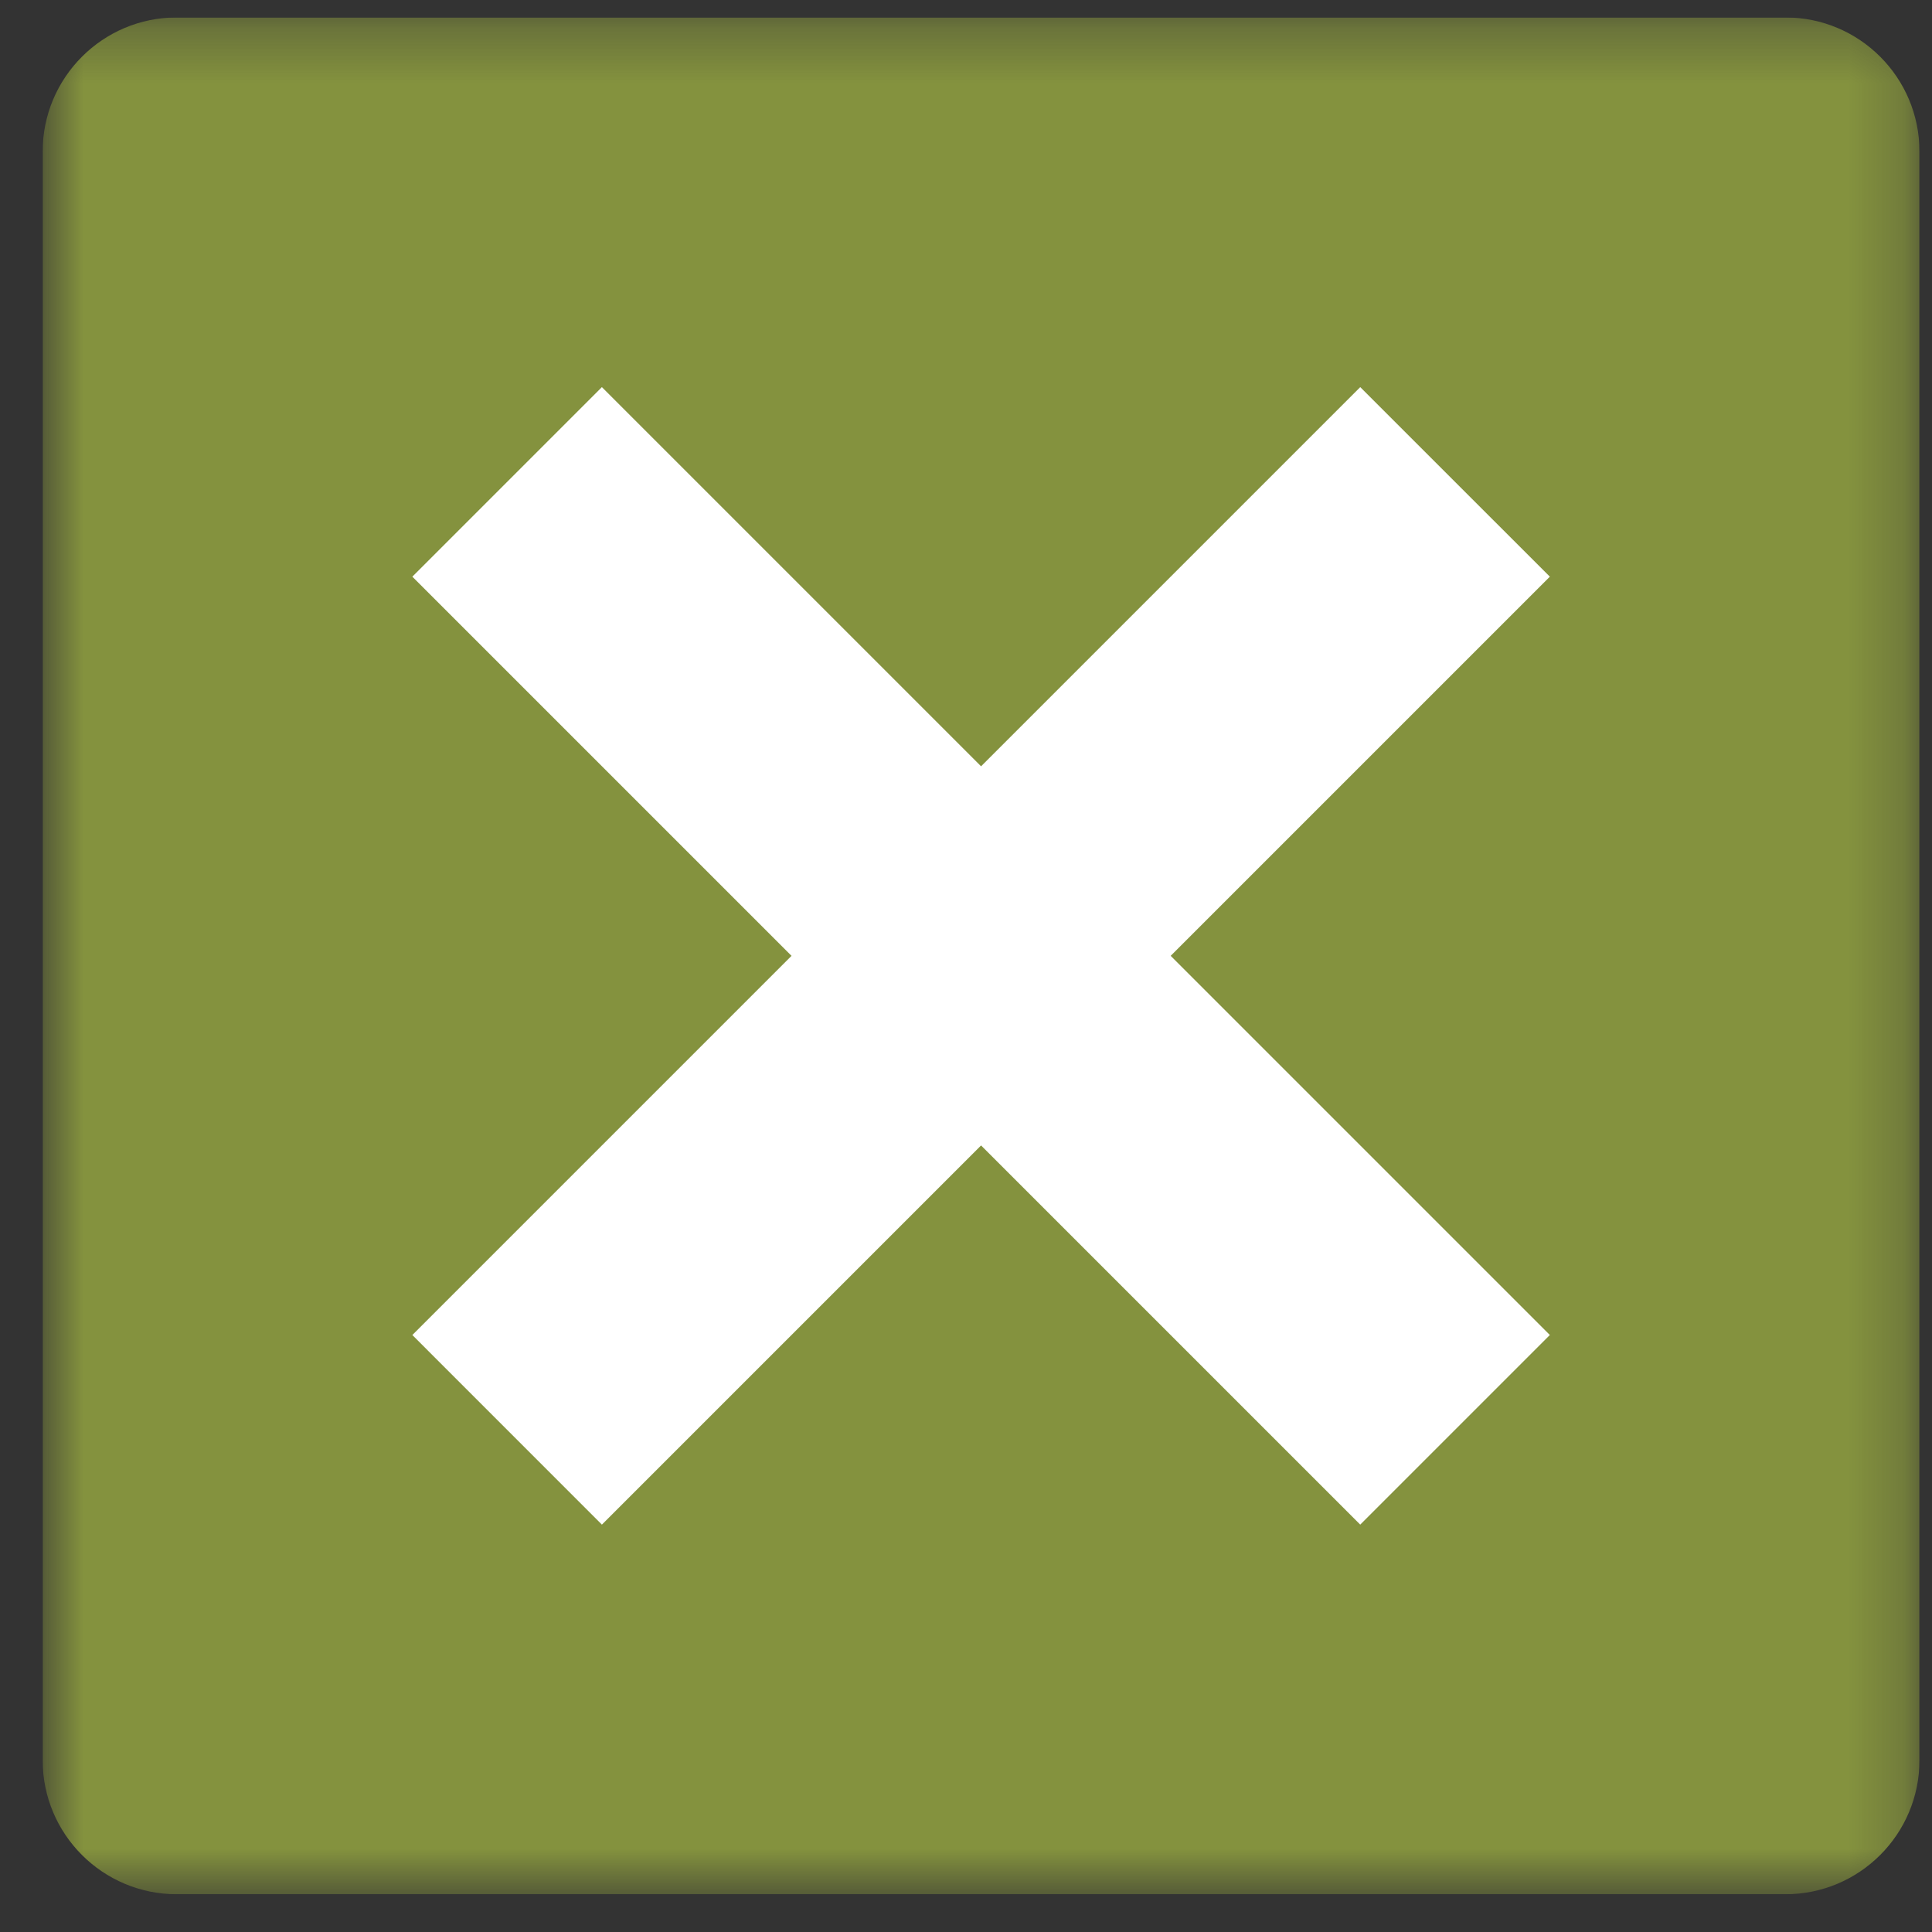
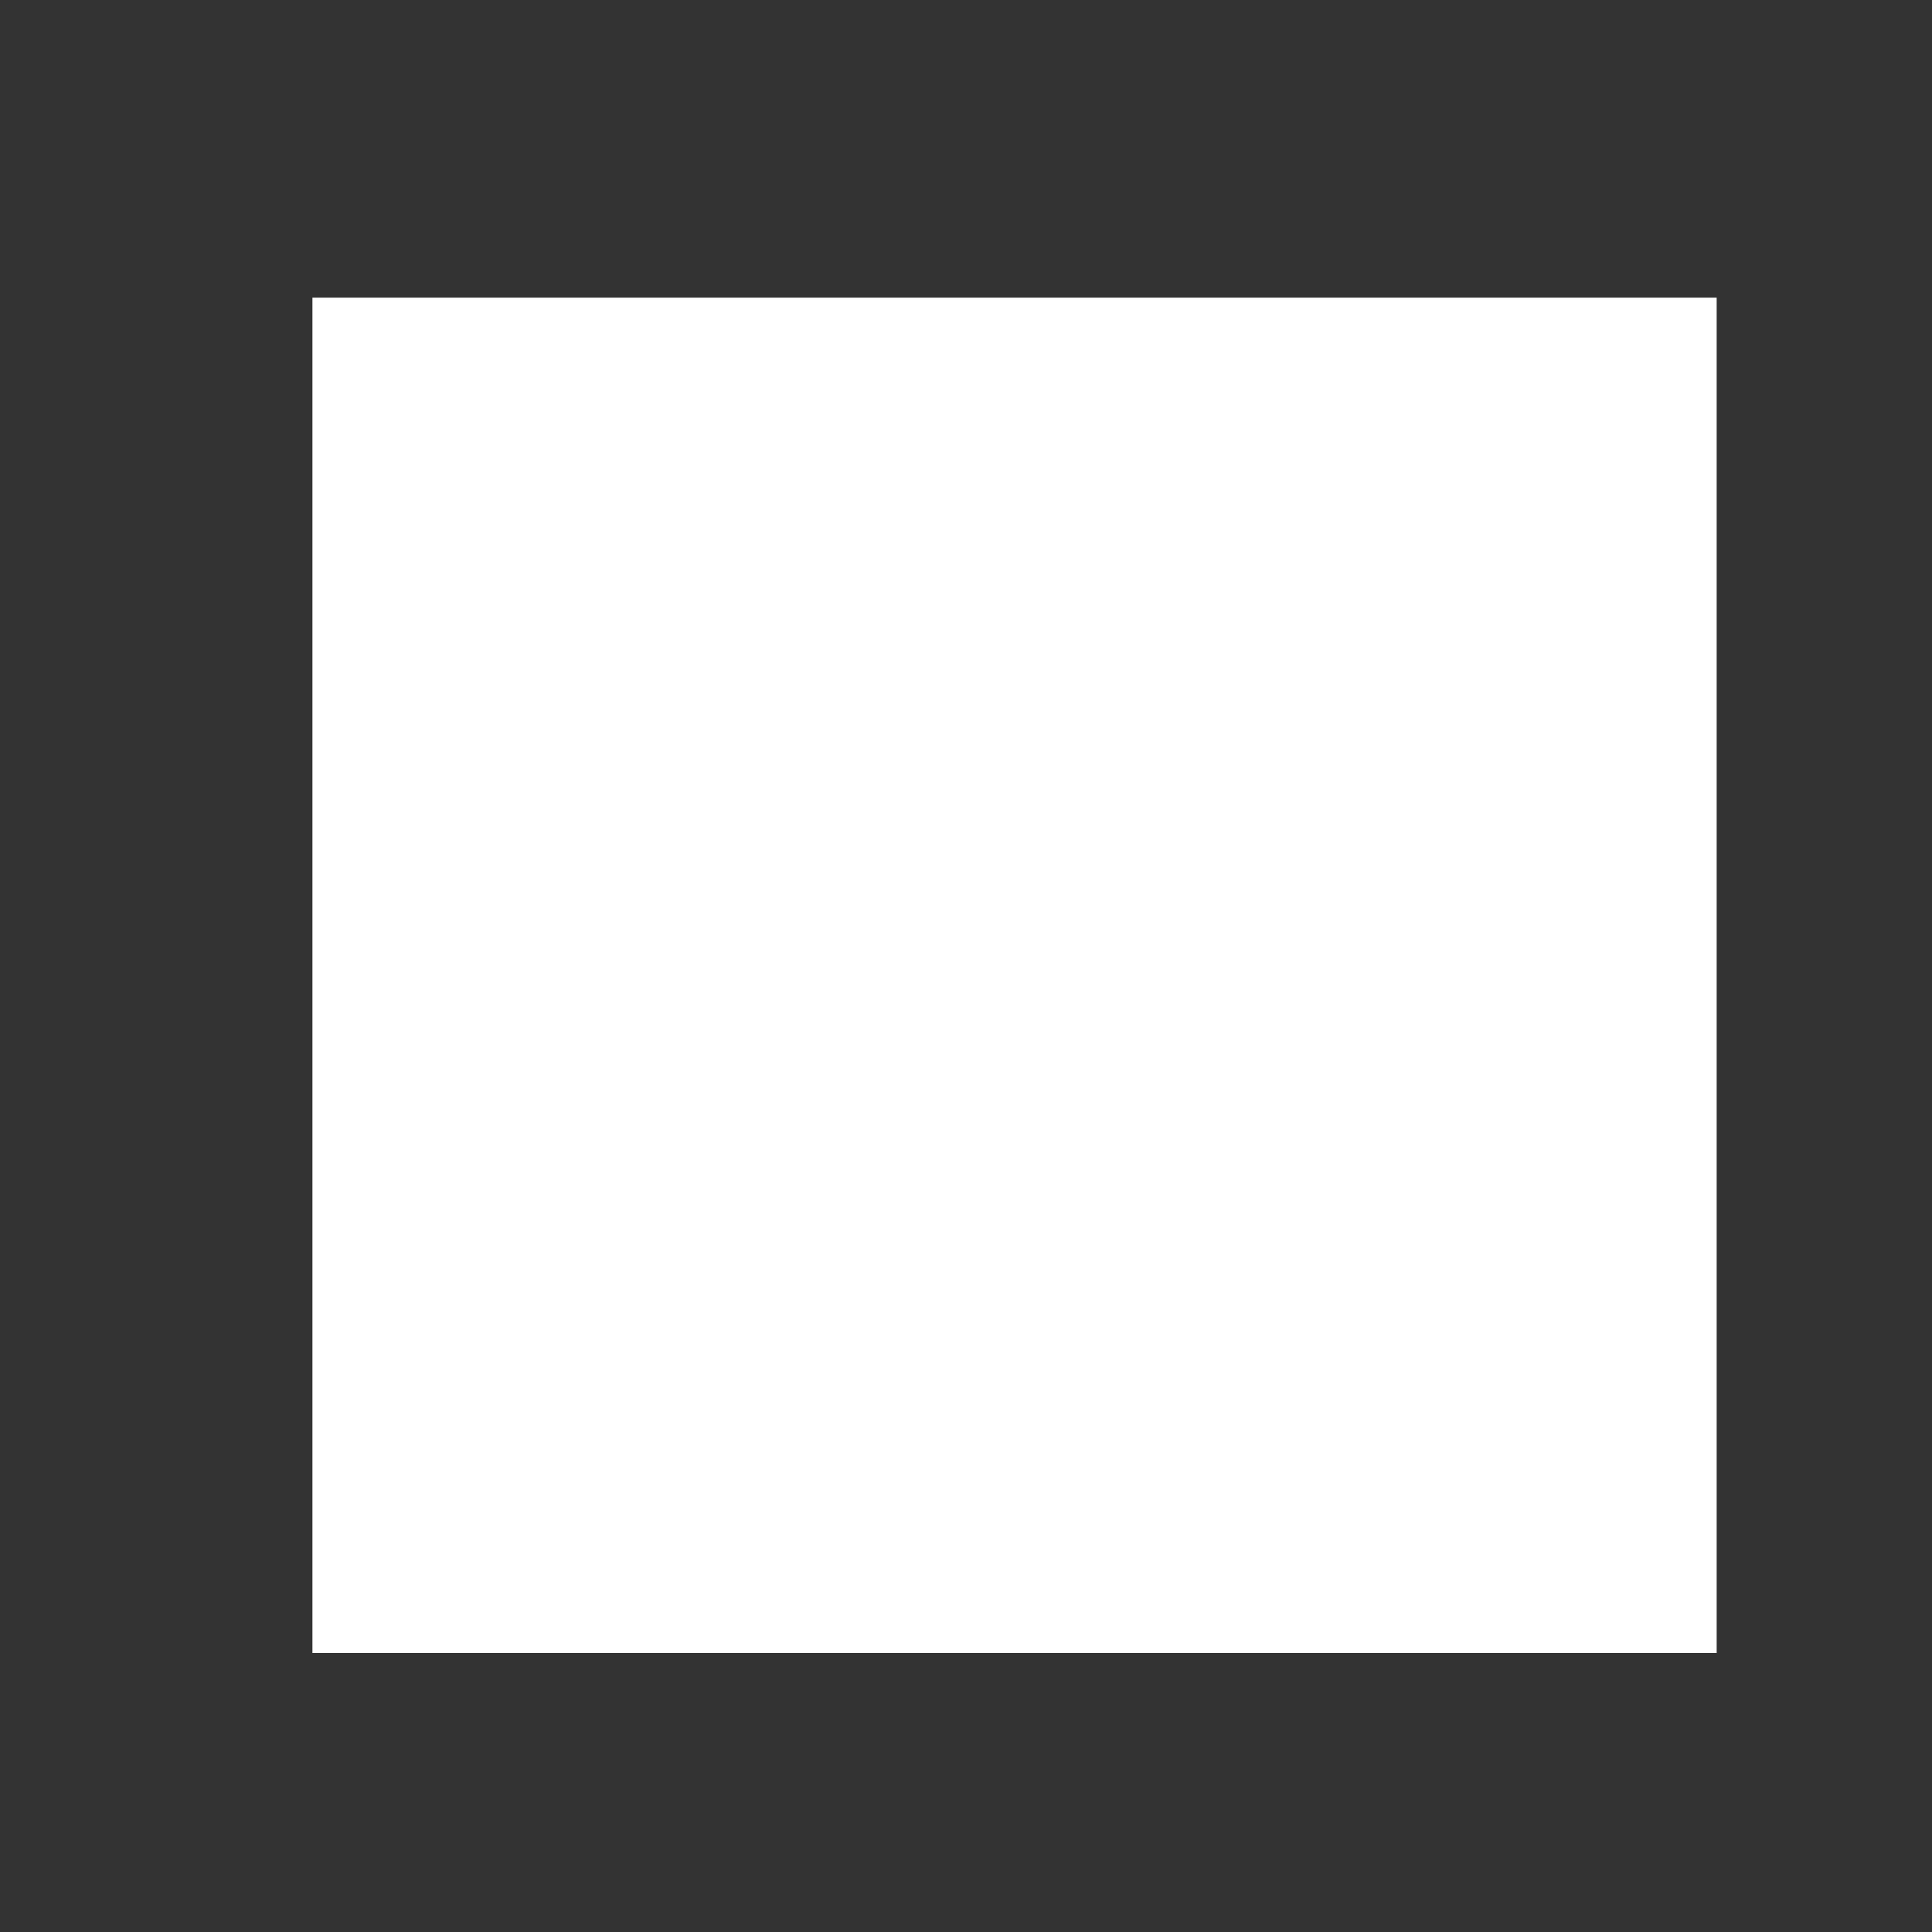
<svg xmlns="http://www.w3.org/2000/svg" width="35" height="35" viewBox="0 0 35 35" fill="none">
  <rect x="0" y="0" width="35" height="35" fill="#333333" stroke="none" />
  <g clip-path="url(#clip0_348_8115)">
    <rect x="5.66" y="5.392" width="25.439" height="24.554" fill="white" />
    <mask id="mask0_348_8115" style="mask-type:luminance" maskUnits="userSpaceOnUse" x="0" y="0" width="35" height="35">
-       <path d="M34.773 0.316H0.773V34.316H34.773V0.316Z" fill="white" />
-     </mask>
+       </mask>
    <g mask="url(#mask0_348_8115)">
-       <path d="M32.345 0.316H3.202C1.861 0.316 0.773 1.404 0.773 2.745V31.888C0.773 33.229 1.861 34.316 3.202 34.316H32.345C33.686 34.316 34.773 33.229 34.773 31.888V2.745C34.773 1.404 33.686 0.316 32.345 0.316ZM28.077 24.185L24.642 27.62L17.773 20.751L10.904 27.62L7.47 24.185L14.339 17.316L7.47 10.447L10.904 7.013L17.773 13.882L24.642 7.013L28.077 10.447L21.208 17.316L28.077 24.185Z" fill="#84923E" />
-     </g>
+       </g>
  </g>
  <defs>
    <clipPath id="clip0_348_8115">
      <rect width="34" height="34" fill="white" transform="translate(0.773 0.316)" />
    </clipPath>
  </defs>
</svg>